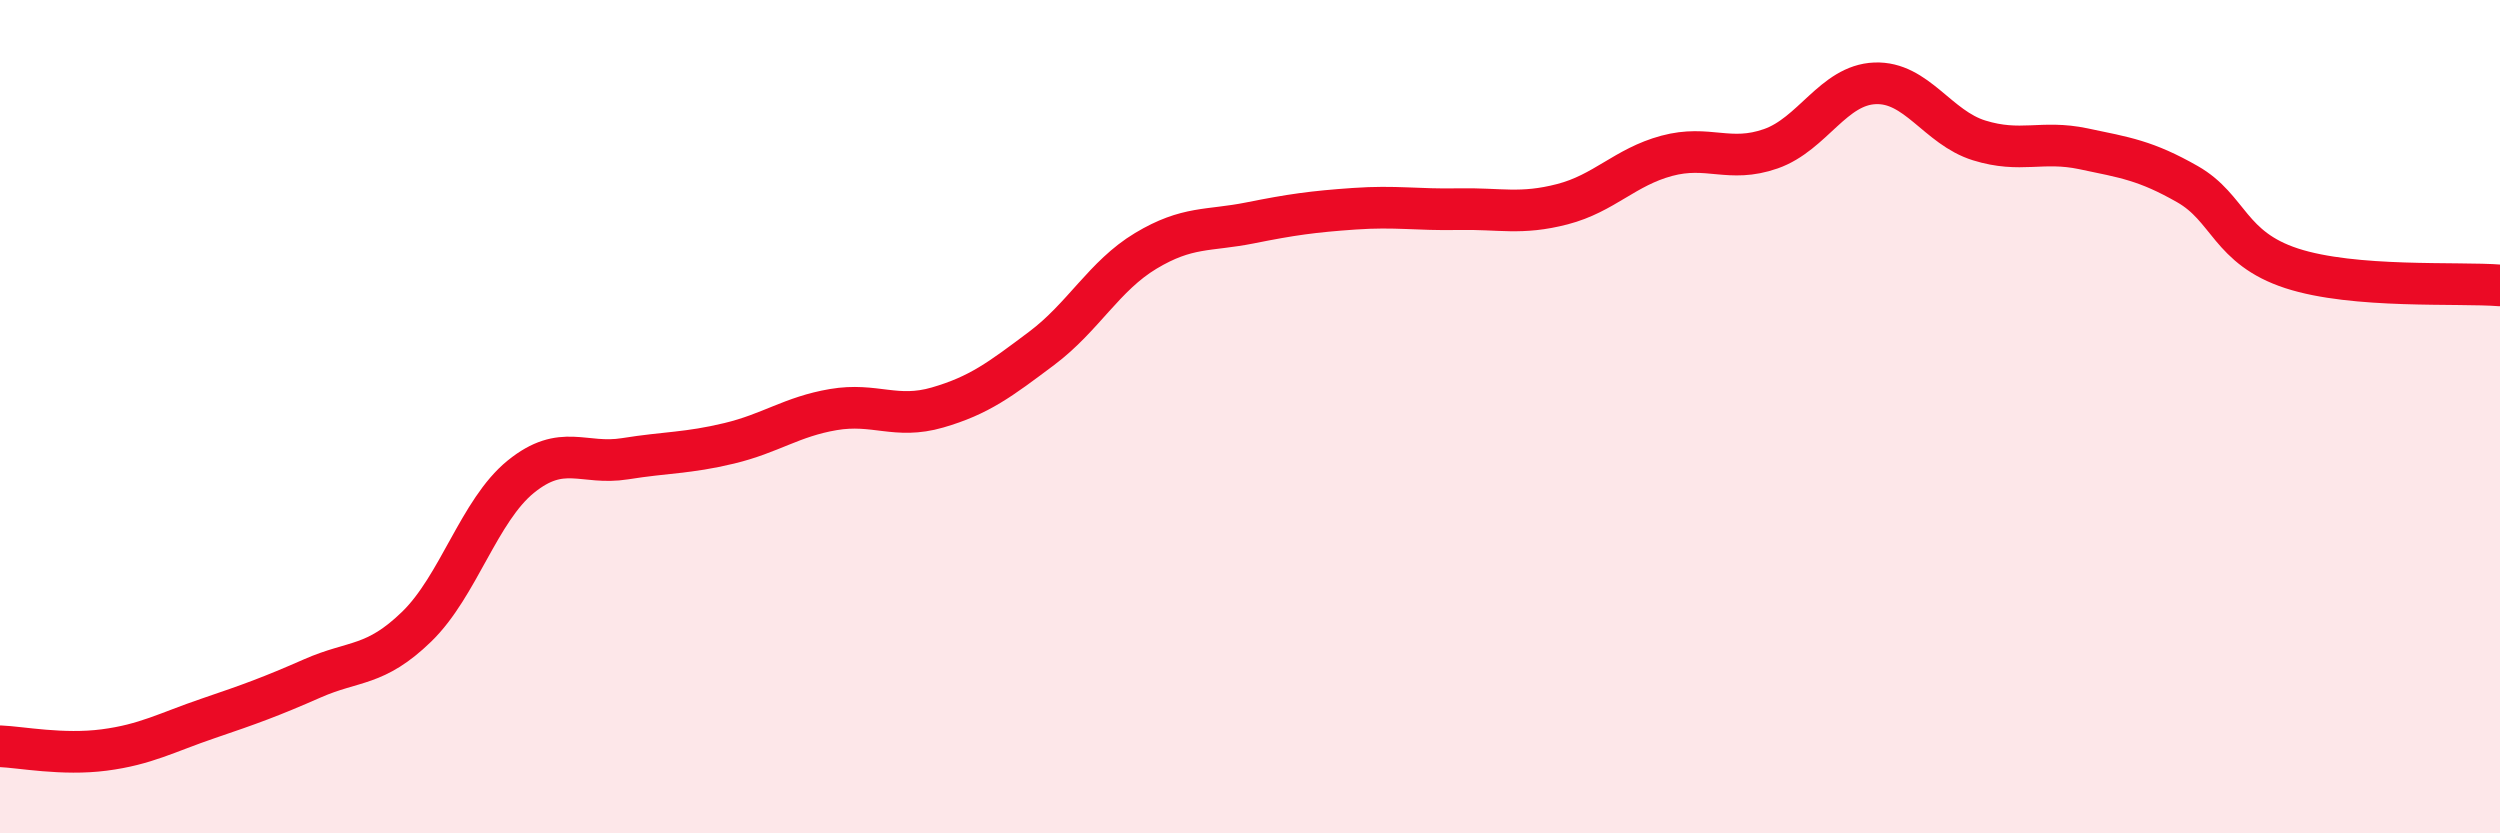
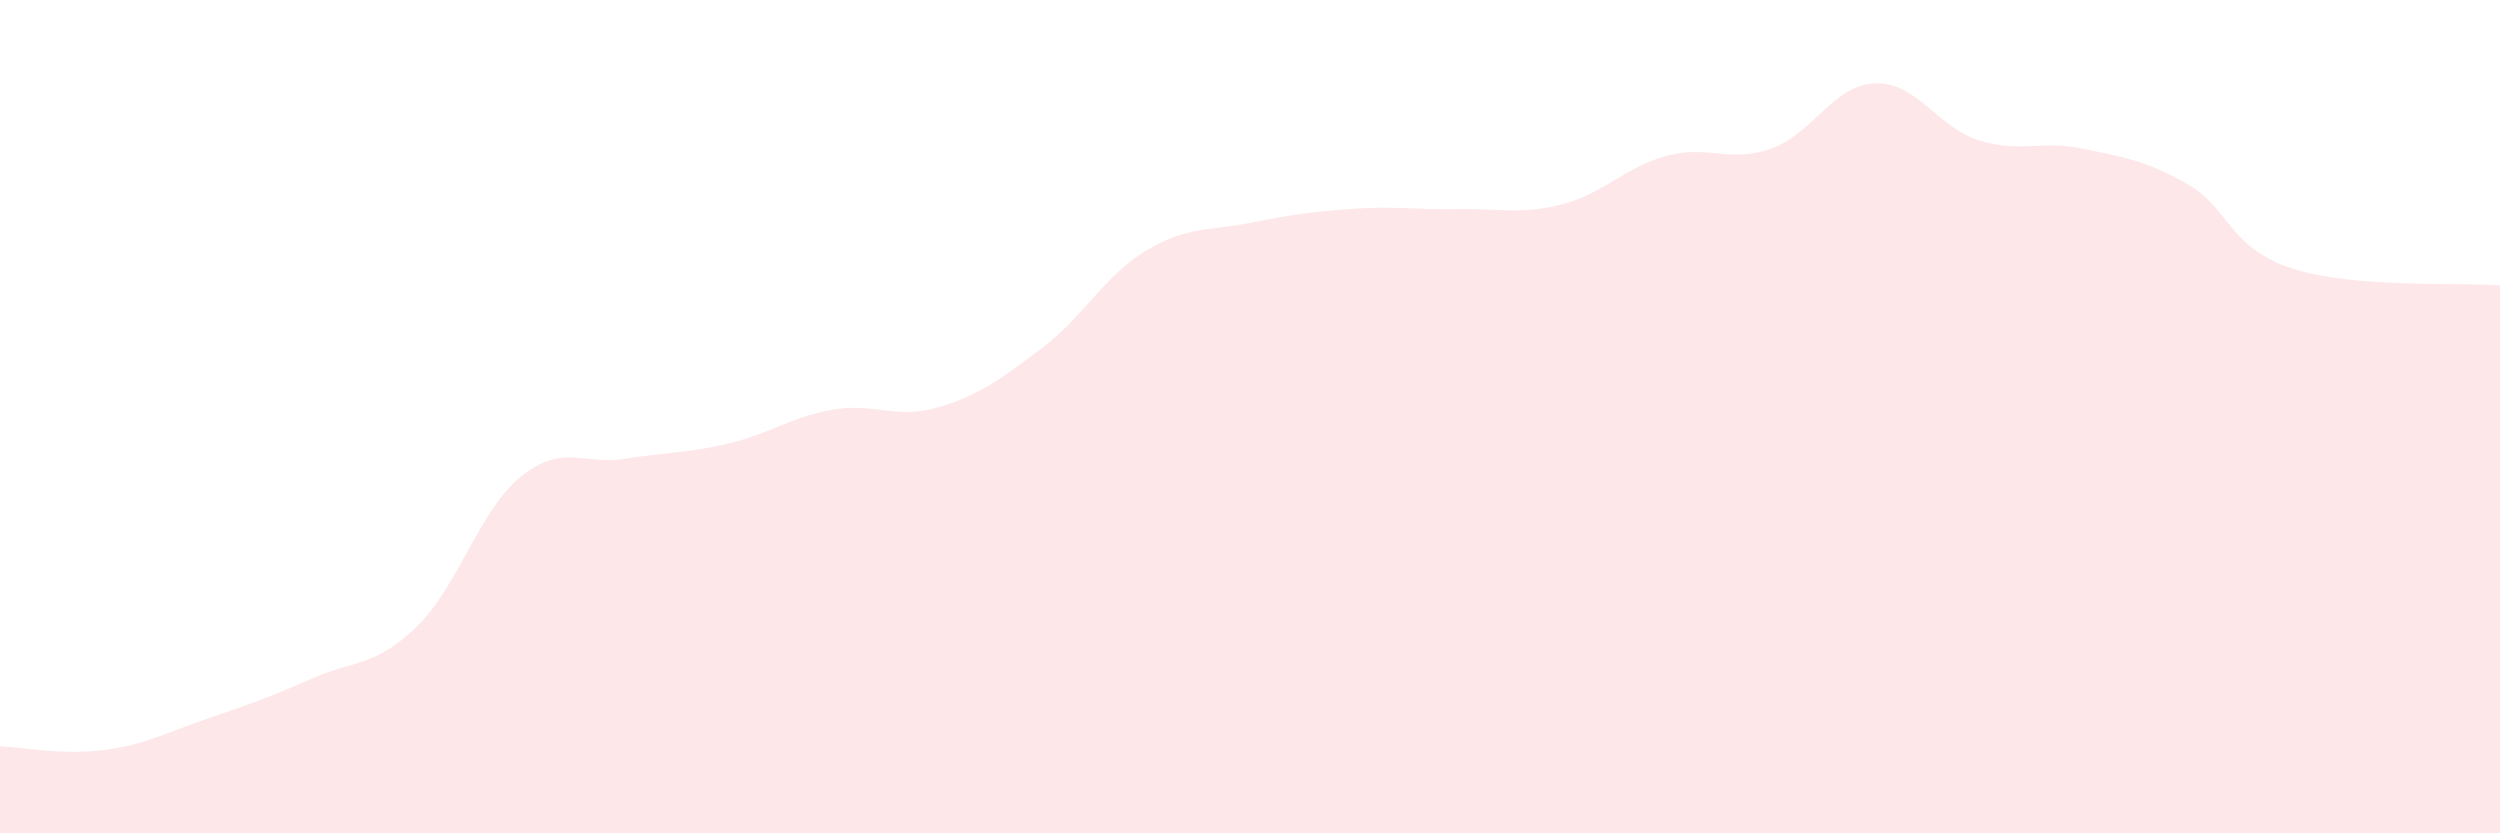
<svg xmlns="http://www.w3.org/2000/svg" width="60" height="20" viewBox="0 0 60 20">
  <path d="M 0,17.91 C 0.5,17.93 1.5,18.13 2.5,18 C 3.5,17.87 4,17.58 5,17.24 C 6,16.9 6.5,16.72 7.5,16.28 C 8.5,15.84 9,16.01 10,15.04 C 11,14.07 11.5,12.25 12.5,11.44 C 13.5,10.63 14,11.17 15,11.01 C 16,10.85 16.5,10.88 17.5,10.64 C 18.5,10.4 19,10 20,9.83 C 21,9.66 21.5,10.07 22.5,9.78 C 23.5,9.49 24,9.11 25,8.36 C 26,7.61 26.5,6.62 27.5,6.02 C 28.5,5.42 29,5.55 30,5.35 C 31,5.15 31.5,5.08 32.5,5.01 C 33.5,4.94 34,5.04 35,5.02 C 36,5 36.5,5.16 37.5,4.9 C 38.5,4.64 39,4.01 40,3.74 C 41,3.47 41.5,3.92 42.5,3.57 C 43.5,3.22 44,2.04 45,2 C 46,1.96 46.5,3.06 47.5,3.37 C 48.5,3.68 49,3.36 50,3.57 C 51,3.78 51.5,3.85 52.5,4.42 C 53.5,4.99 53.5,5.95 55,6.44 C 56.5,6.93 59,6.77 60,6.85L60 20L0 20Z" fill="#EB0A25" opacity="0.1" stroke-linecap="round" stroke-linejoin="round" />
-   <path d="M 0,17.91 C 0.5,17.93 1.5,18.13 2.5,18 C 3.5,17.87 4,17.58 5,17.24 C 6,16.9 6.5,16.72 7.5,16.28 C 8.5,15.84 9,16.01 10,15.04 C 11,14.07 11.5,12.25 12.5,11.44 C 13.5,10.63 14,11.17 15,11.01 C 16,10.85 16.5,10.88 17.5,10.64 C 18.5,10.4 19,10 20,9.83 C 21,9.66 21.5,10.07 22.5,9.78 C 23.5,9.49 24,9.11 25,8.36 C 26,7.61 26.5,6.62 27.5,6.02 C 28.5,5.42 29,5.55 30,5.35 C 31,5.15 31.5,5.08 32.5,5.01 C 33.5,4.94 34,5.04 35,5.02 C 36,5 36.5,5.16 37.5,4.9 C 38.5,4.64 39,4.01 40,3.74 C 41,3.47 41.5,3.92 42.5,3.57 C 43.5,3.22 44,2.04 45,2 C 46,1.96 46.5,3.06 47.5,3.37 C 48.5,3.68 49,3.36 50,3.57 C 51,3.78 51.5,3.85 52.5,4.42 C 53.5,4.99 53.5,5.95 55,6.44 C 56.5,6.93 59,6.77 60,6.85" stroke="#EB0A25" stroke-width="1" fill="none" stroke-linecap="round" stroke-linejoin="round" />
</svg>